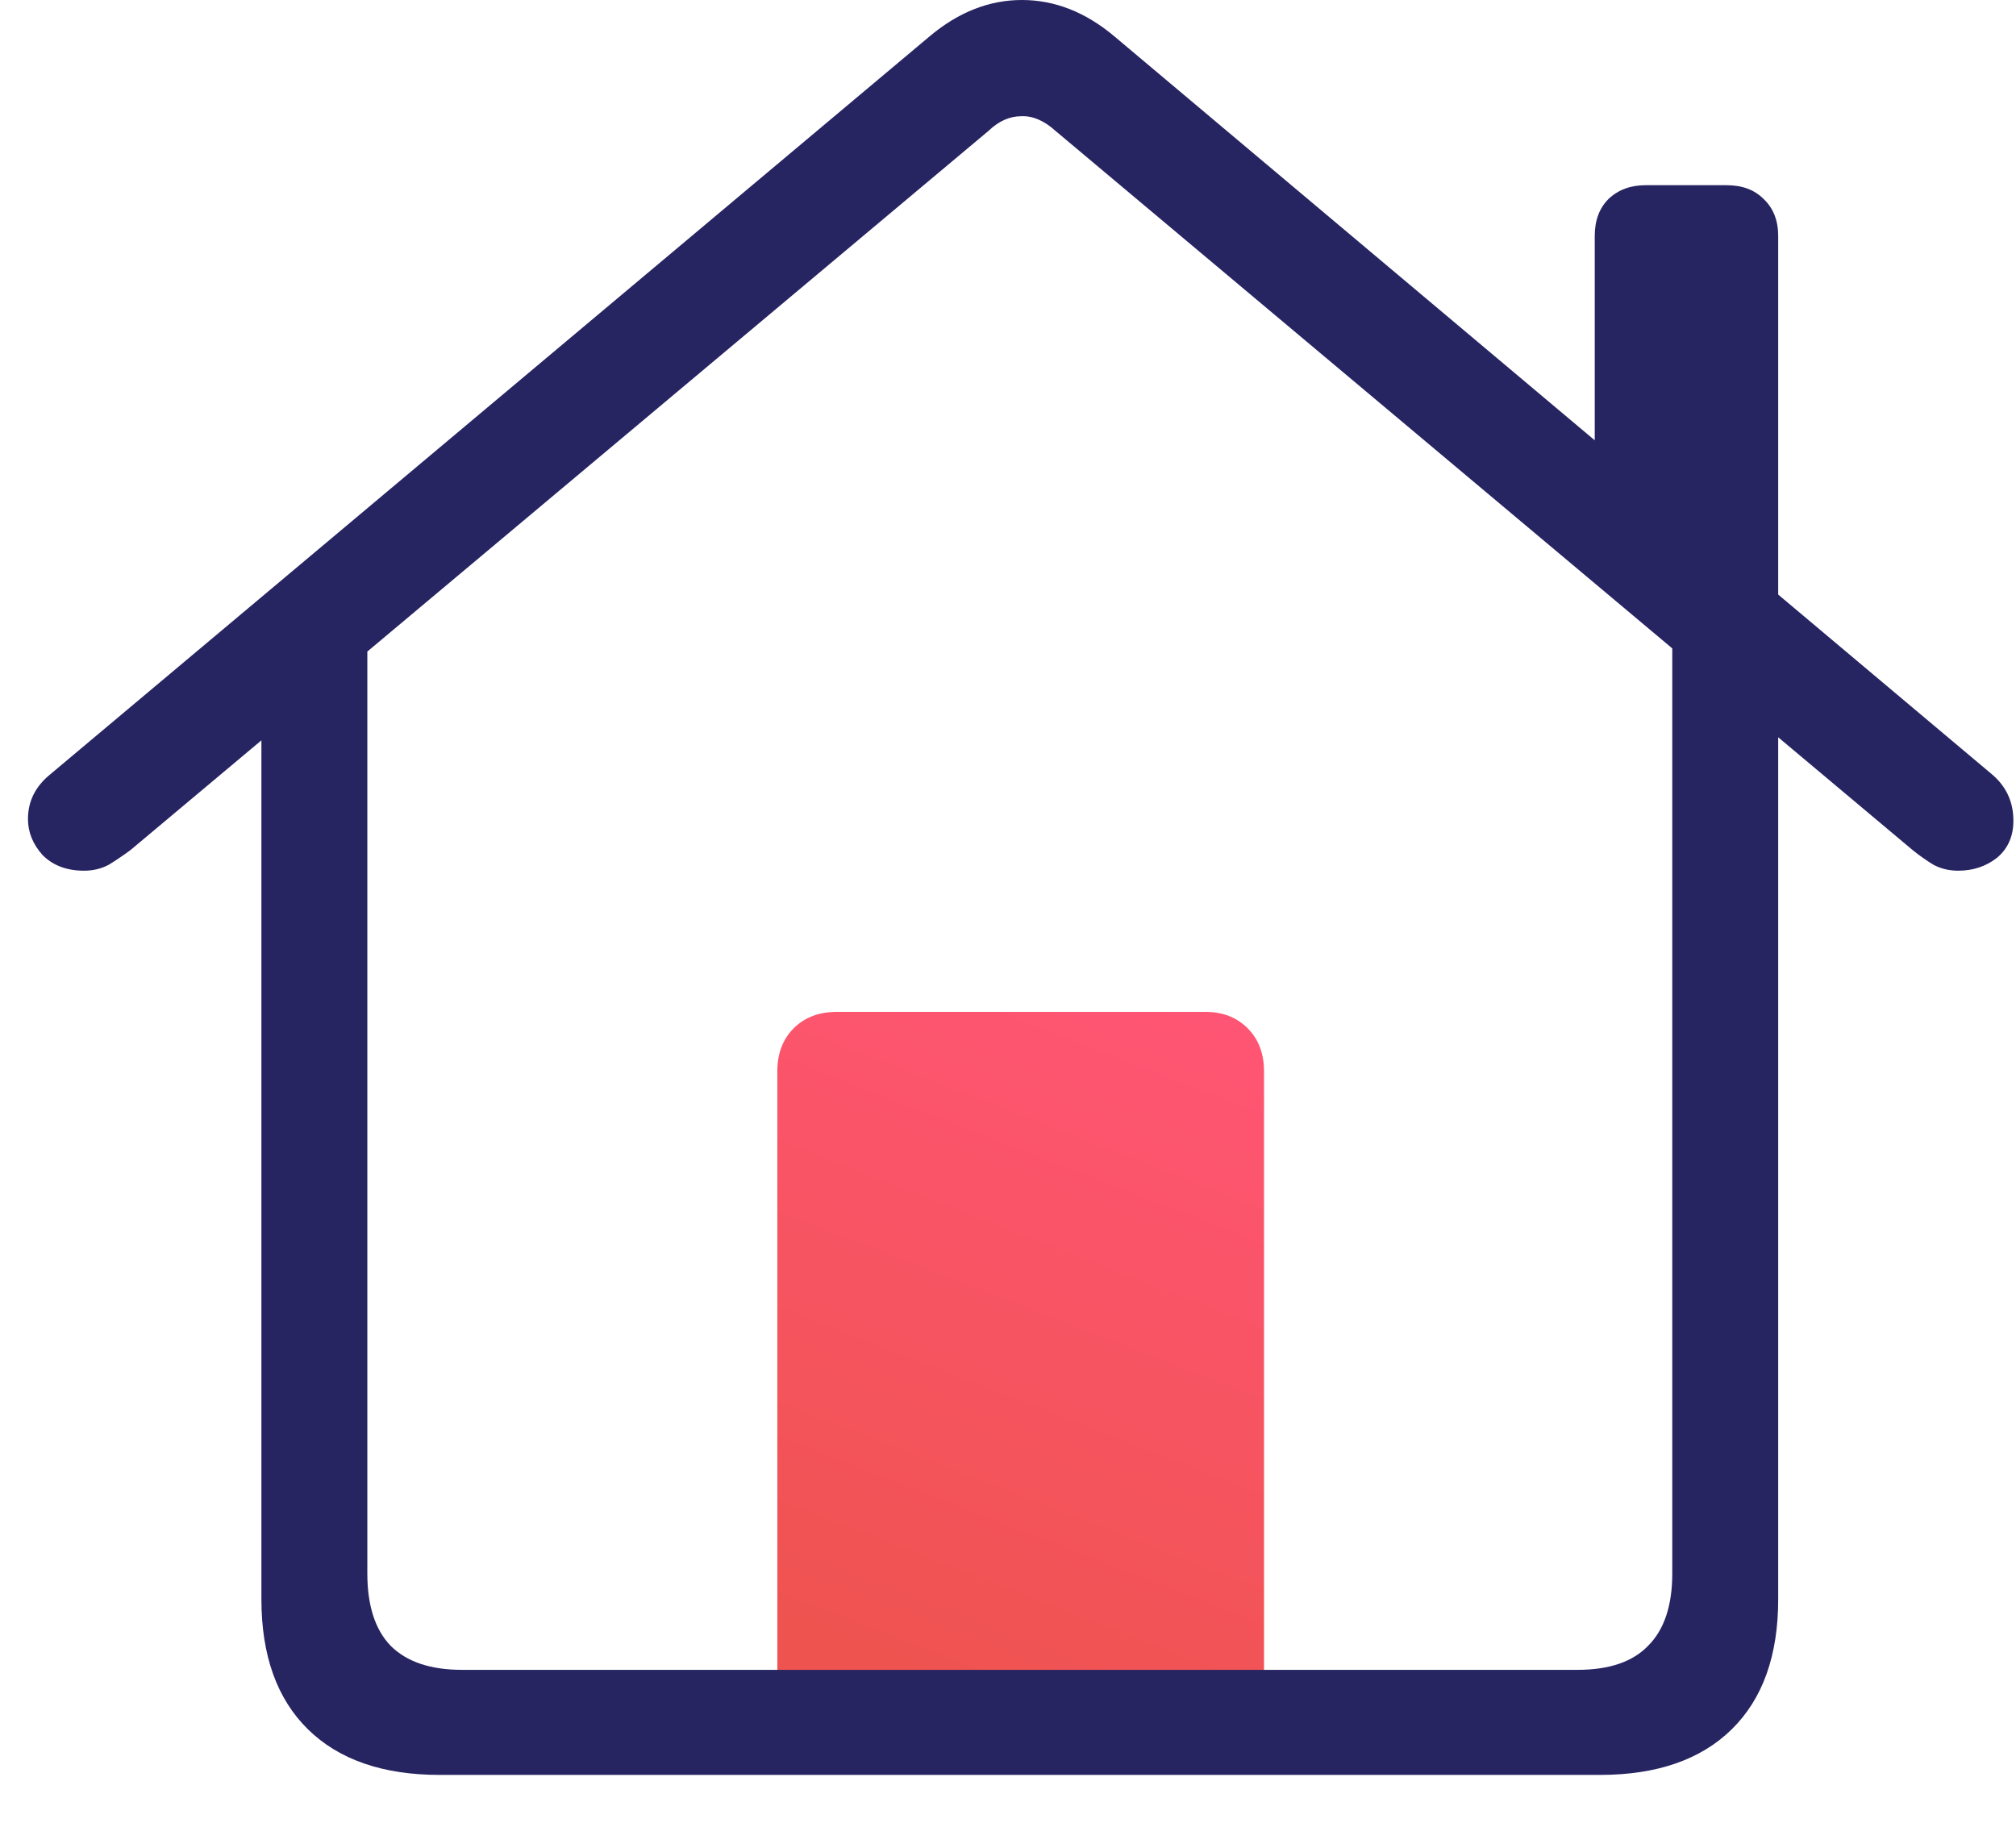
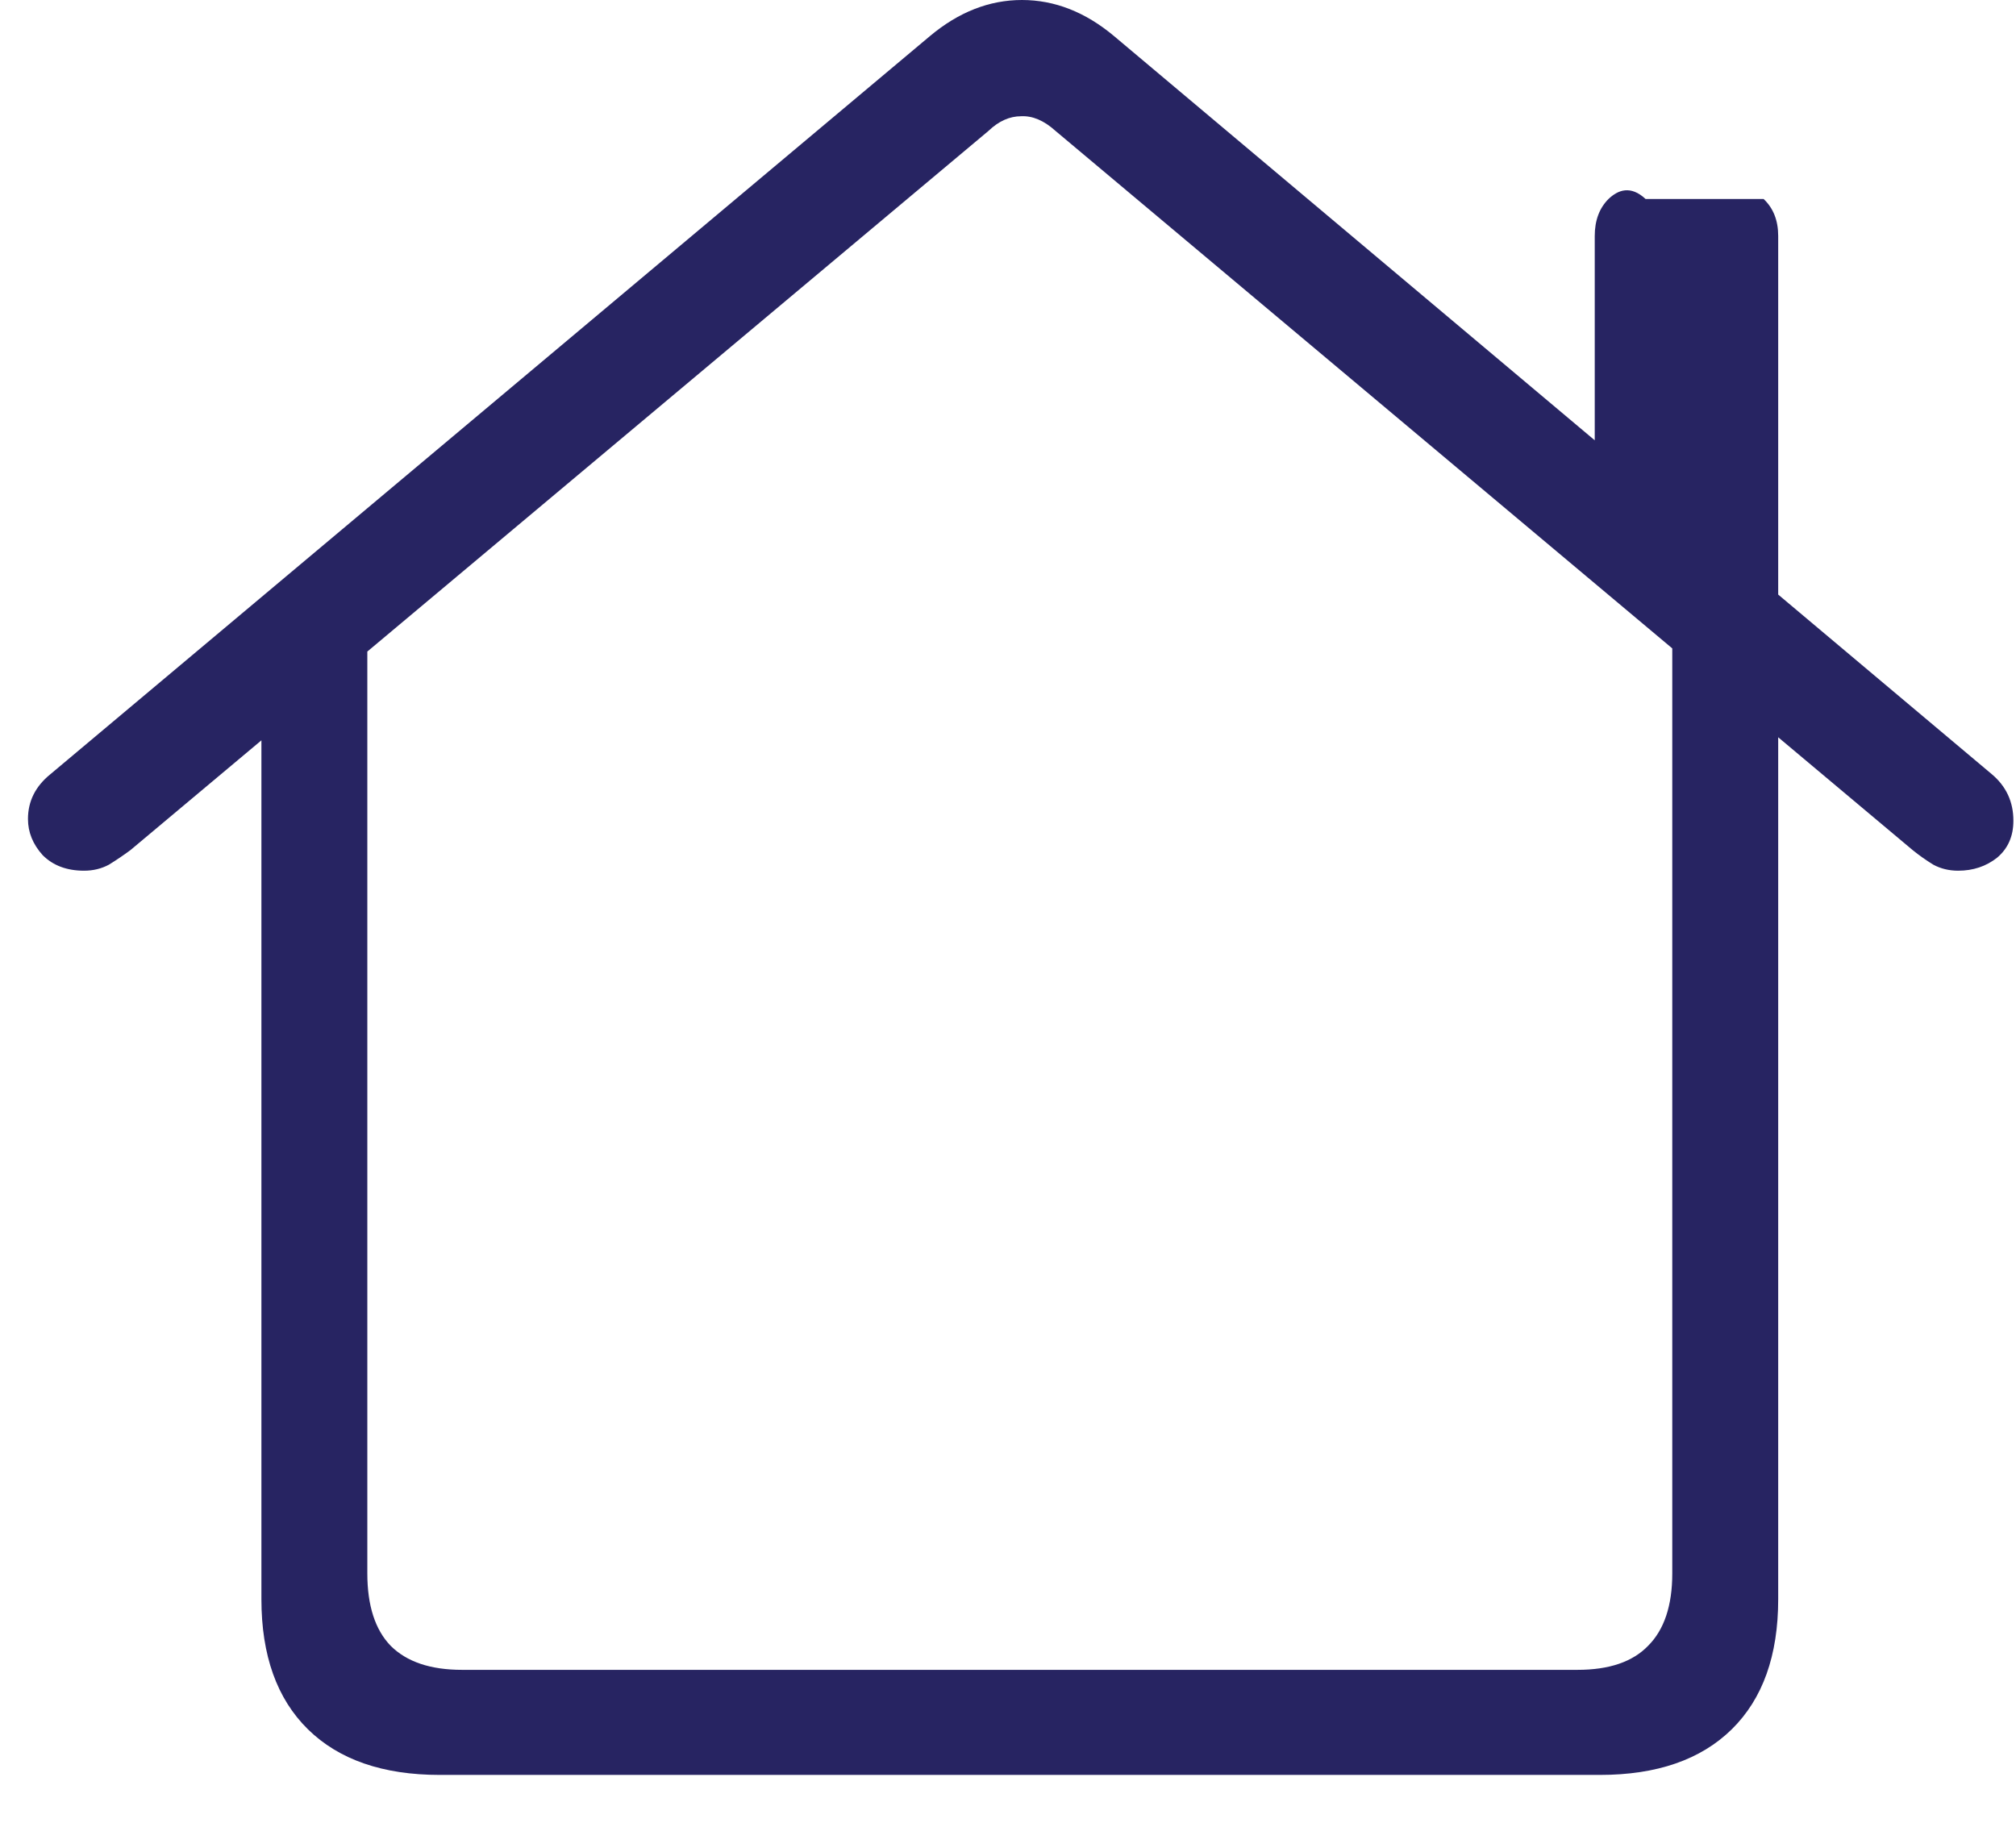
<svg xmlns="http://www.w3.org/2000/svg" width="24" height="22" viewBox="0 0 24 22" fill="none">
  <g id="Group 137">
-     <path id="ô" d="M15.048 20.354H9.254V12.756C9.254 12.544 9.319 12.373 9.449 12.243C9.579 12.113 9.75 12.048 9.962 12.048H14.351C14.556 12.048 14.723 12.113 14.853 12.243C14.983 12.373 15.048 12.544 15.048 12.756V20.354Z" fill="url(#paint0_linear_1205_98)" />
-     <path id="ô_2" d="M5.235 21.133H19.047C19.724 21.133 20.247 20.952 20.616 20.59C20.985 20.227 21.169 19.711 21.169 19.041V7.752L19.908 6.86V18.734C19.908 19.117 19.812 19.404 19.621 19.595C19.436 19.787 19.156 19.882 18.78 19.882H5.501C5.125 19.882 4.842 19.787 4.65 19.595C4.466 19.404 4.373 19.117 4.373 18.734V6.87L3.112 7.752V19.041C3.112 19.711 3.297 20.227 3.666 20.59C4.035 20.952 4.558 21.133 5.235 21.133ZM0.333 9.751C0.333 9.909 0.391 10.052 0.508 10.182C0.631 10.305 0.795 10.367 1 10.367C1.109 10.367 1.208 10.343 1.297 10.295C1.386 10.24 1.472 10.182 1.554 10.121L11.767 1.559C11.889 1.442 12.019 1.384 12.156 1.384C12.293 1.377 12.43 1.436 12.566 1.559L22.769 10.121C22.844 10.182 22.926 10.24 23.015 10.295C23.104 10.343 23.203 10.367 23.312 10.367C23.49 10.367 23.644 10.315 23.774 10.213C23.904 10.104 23.969 9.957 23.969 9.772C23.969 9.546 23.883 9.362 23.712 9.218L13.264 0.431C12.922 0.144 12.556 0 12.166 0C11.777 0 11.411 0.144 11.069 0.431L0.6 9.218C0.422 9.362 0.333 9.54 0.333 9.751ZM18.985 5.681L21.169 7.526V2.81C21.169 2.625 21.111 2.478 20.995 2.369C20.886 2.259 20.739 2.205 20.554 2.205H19.59C19.413 2.205 19.265 2.259 19.149 2.369C19.04 2.478 18.985 2.625 18.985 2.81V5.681Z" fill="#272462" />
+     <path id="ô_2" d="M5.235 21.133H19.047C19.724 21.133 20.247 20.952 20.616 20.59C20.985 20.227 21.169 19.711 21.169 19.041V7.752L19.908 6.86V18.734C19.908 19.117 19.812 19.404 19.621 19.595C19.436 19.787 19.156 19.882 18.78 19.882H5.501C5.125 19.882 4.842 19.787 4.65 19.595C4.466 19.404 4.373 19.117 4.373 18.734V6.87L3.112 7.752V19.041C3.112 19.711 3.297 20.227 3.666 20.59C4.035 20.952 4.558 21.133 5.235 21.133ZM0.333 9.751C0.333 9.909 0.391 10.052 0.508 10.182C0.631 10.305 0.795 10.367 1 10.367C1.109 10.367 1.208 10.343 1.297 10.295C1.386 10.24 1.472 10.182 1.554 10.121L11.767 1.559C11.889 1.442 12.019 1.384 12.156 1.384C12.293 1.377 12.43 1.436 12.566 1.559L22.769 10.121C22.844 10.182 22.926 10.24 23.015 10.295C23.104 10.343 23.203 10.367 23.312 10.367C23.49 10.367 23.644 10.315 23.774 10.213C23.904 10.104 23.969 9.957 23.969 9.772C23.969 9.546 23.883 9.362 23.712 9.218L13.264 0.431C12.922 0.144 12.556 0 12.166 0C11.777 0 11.411 0.144 11.069 0.431L0.6 9.218C0.422 9.362 0.333 9.54 0.333 9.751ZM18.985 5.681L21.169 7.526V2.81C21.169 2.625 21.111 2.478 20.995 2.369H19.59C19.413 2.205 19.265 2.259 19.149 2.369C19.04 2.478 18.985 2.625 18.985 2.81V5.681Z" fill="#272462" />
  </g>
  <defs>
    <linearGradient id="paint0_linear_1205_98" x1="14.09" y1="12.048" x2="11.039" y2="19.923" gradientUnits="userSpaceOnUse">
      <stop stop-color="#FF5574" />
      <stop offset="1" stop-color="#EF5350" />
    </linearGradient>
  </defs>
</svg>